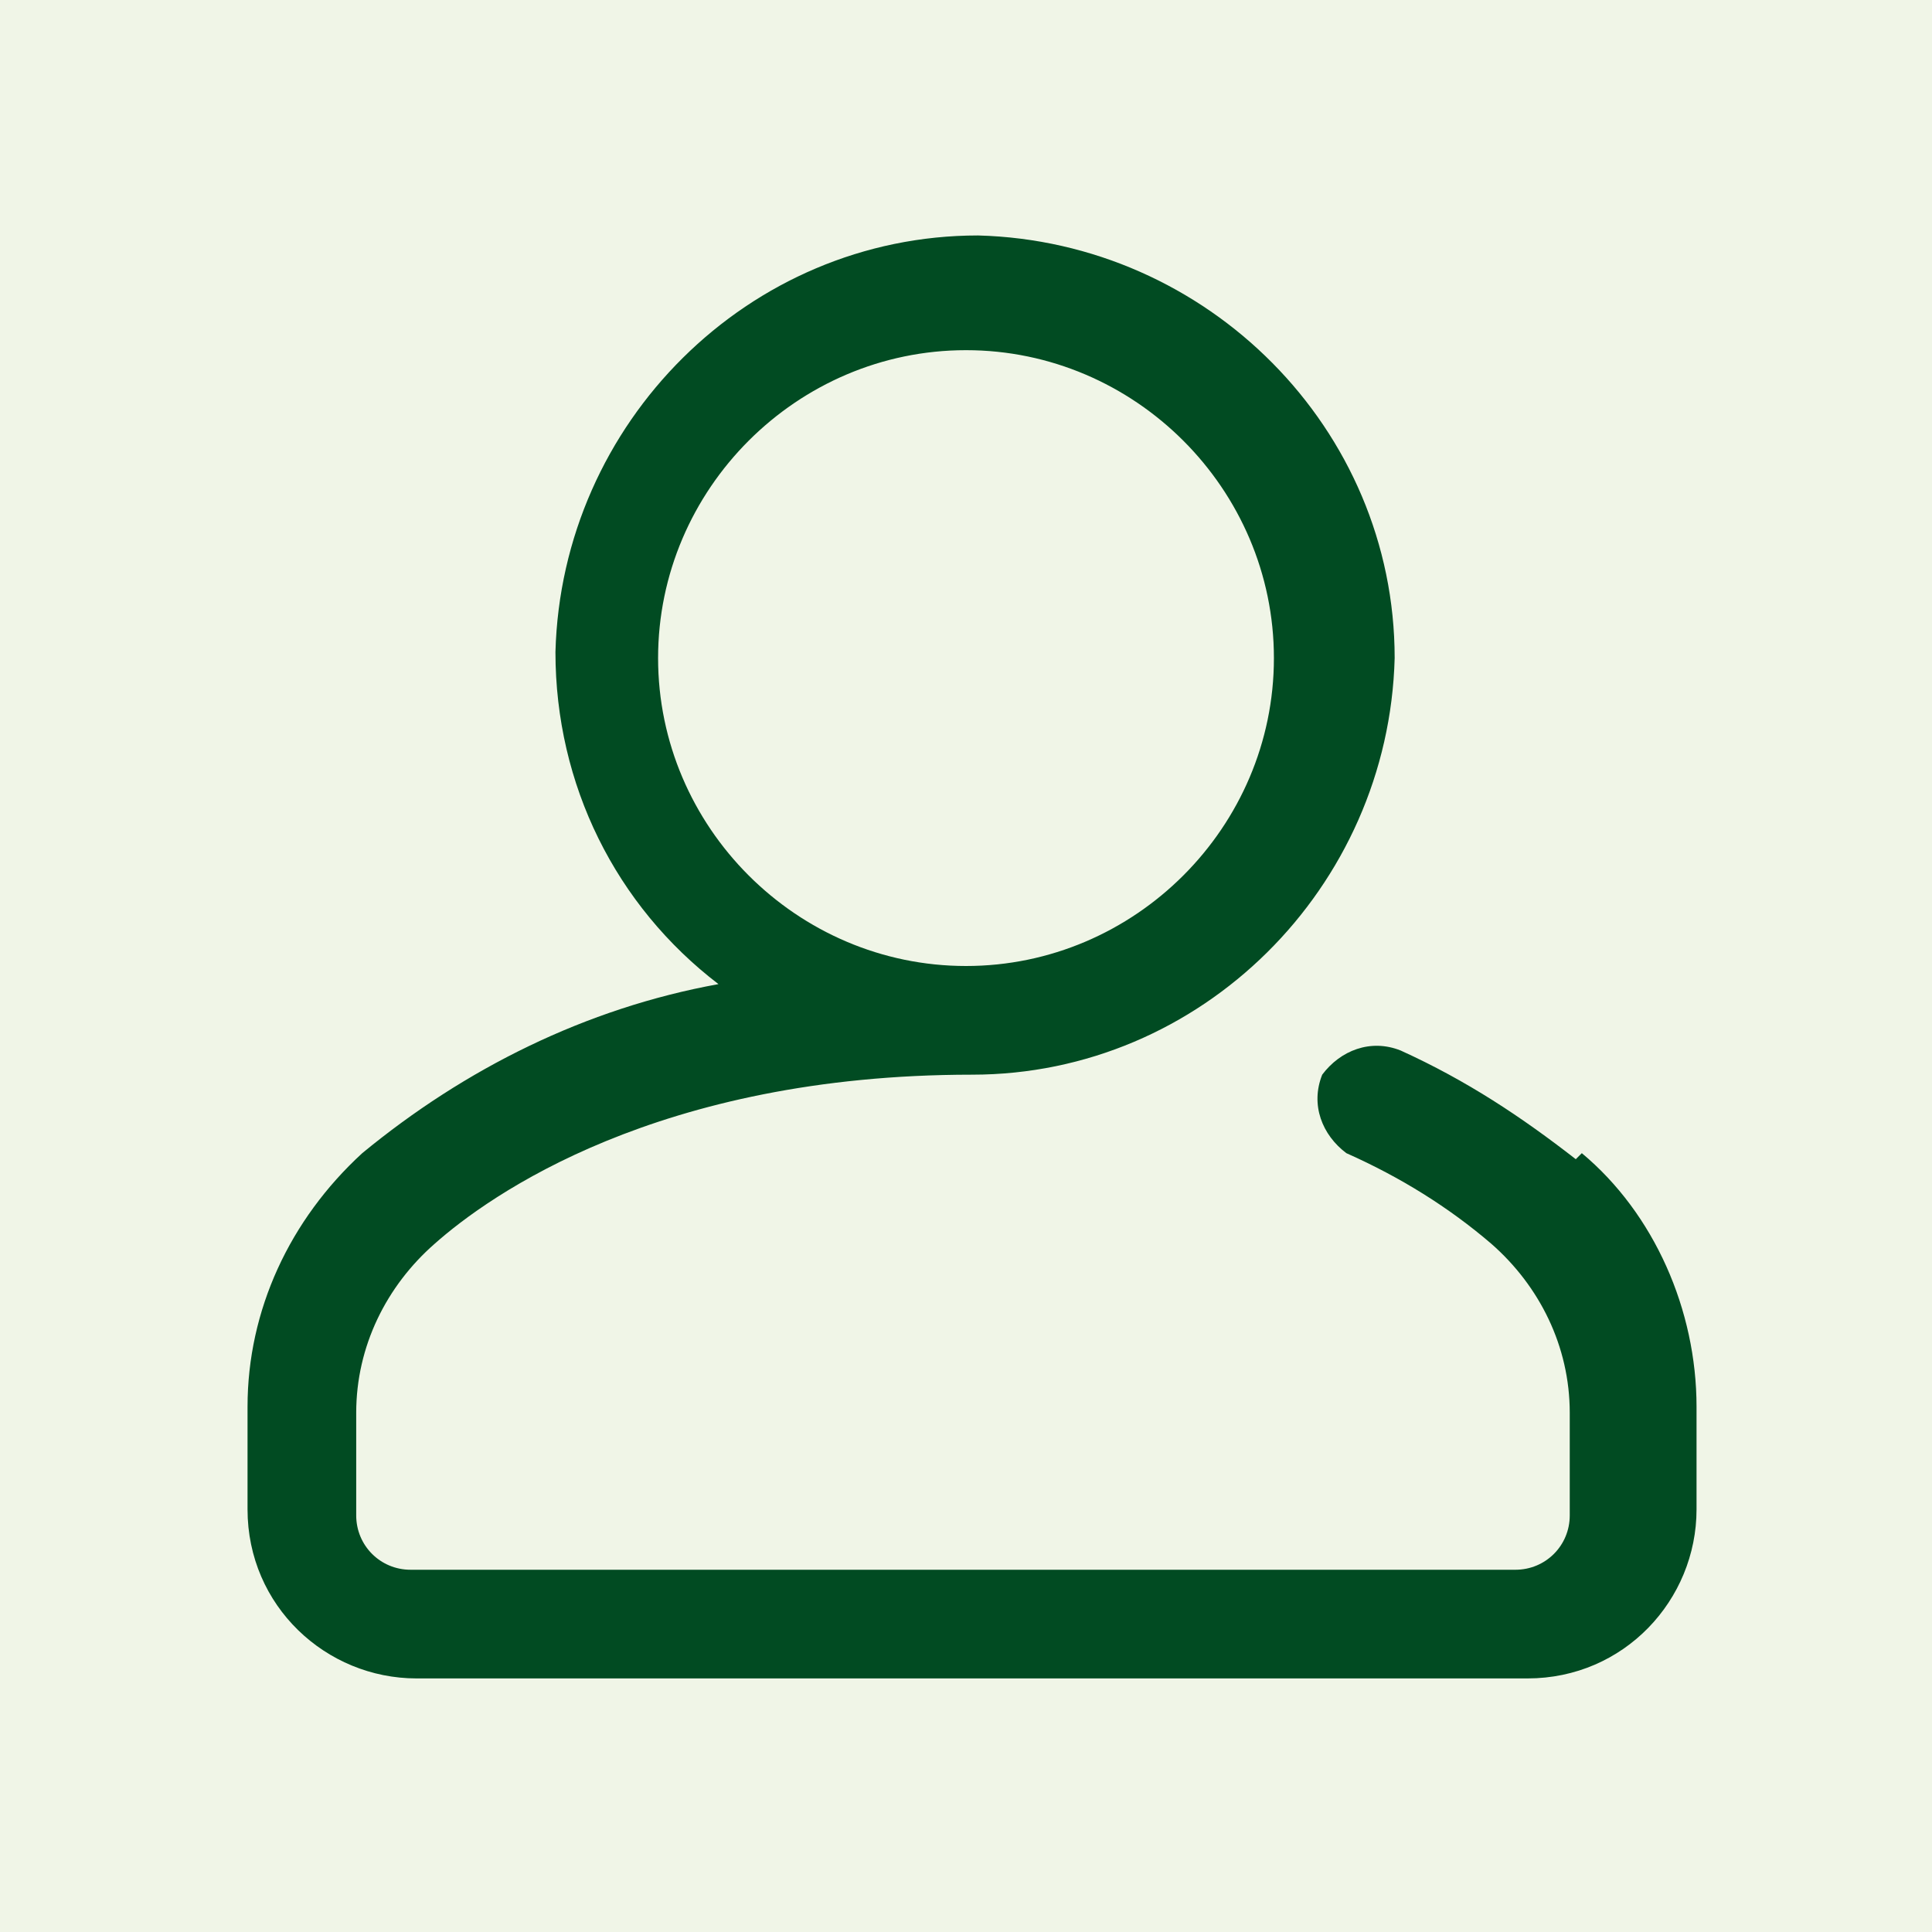
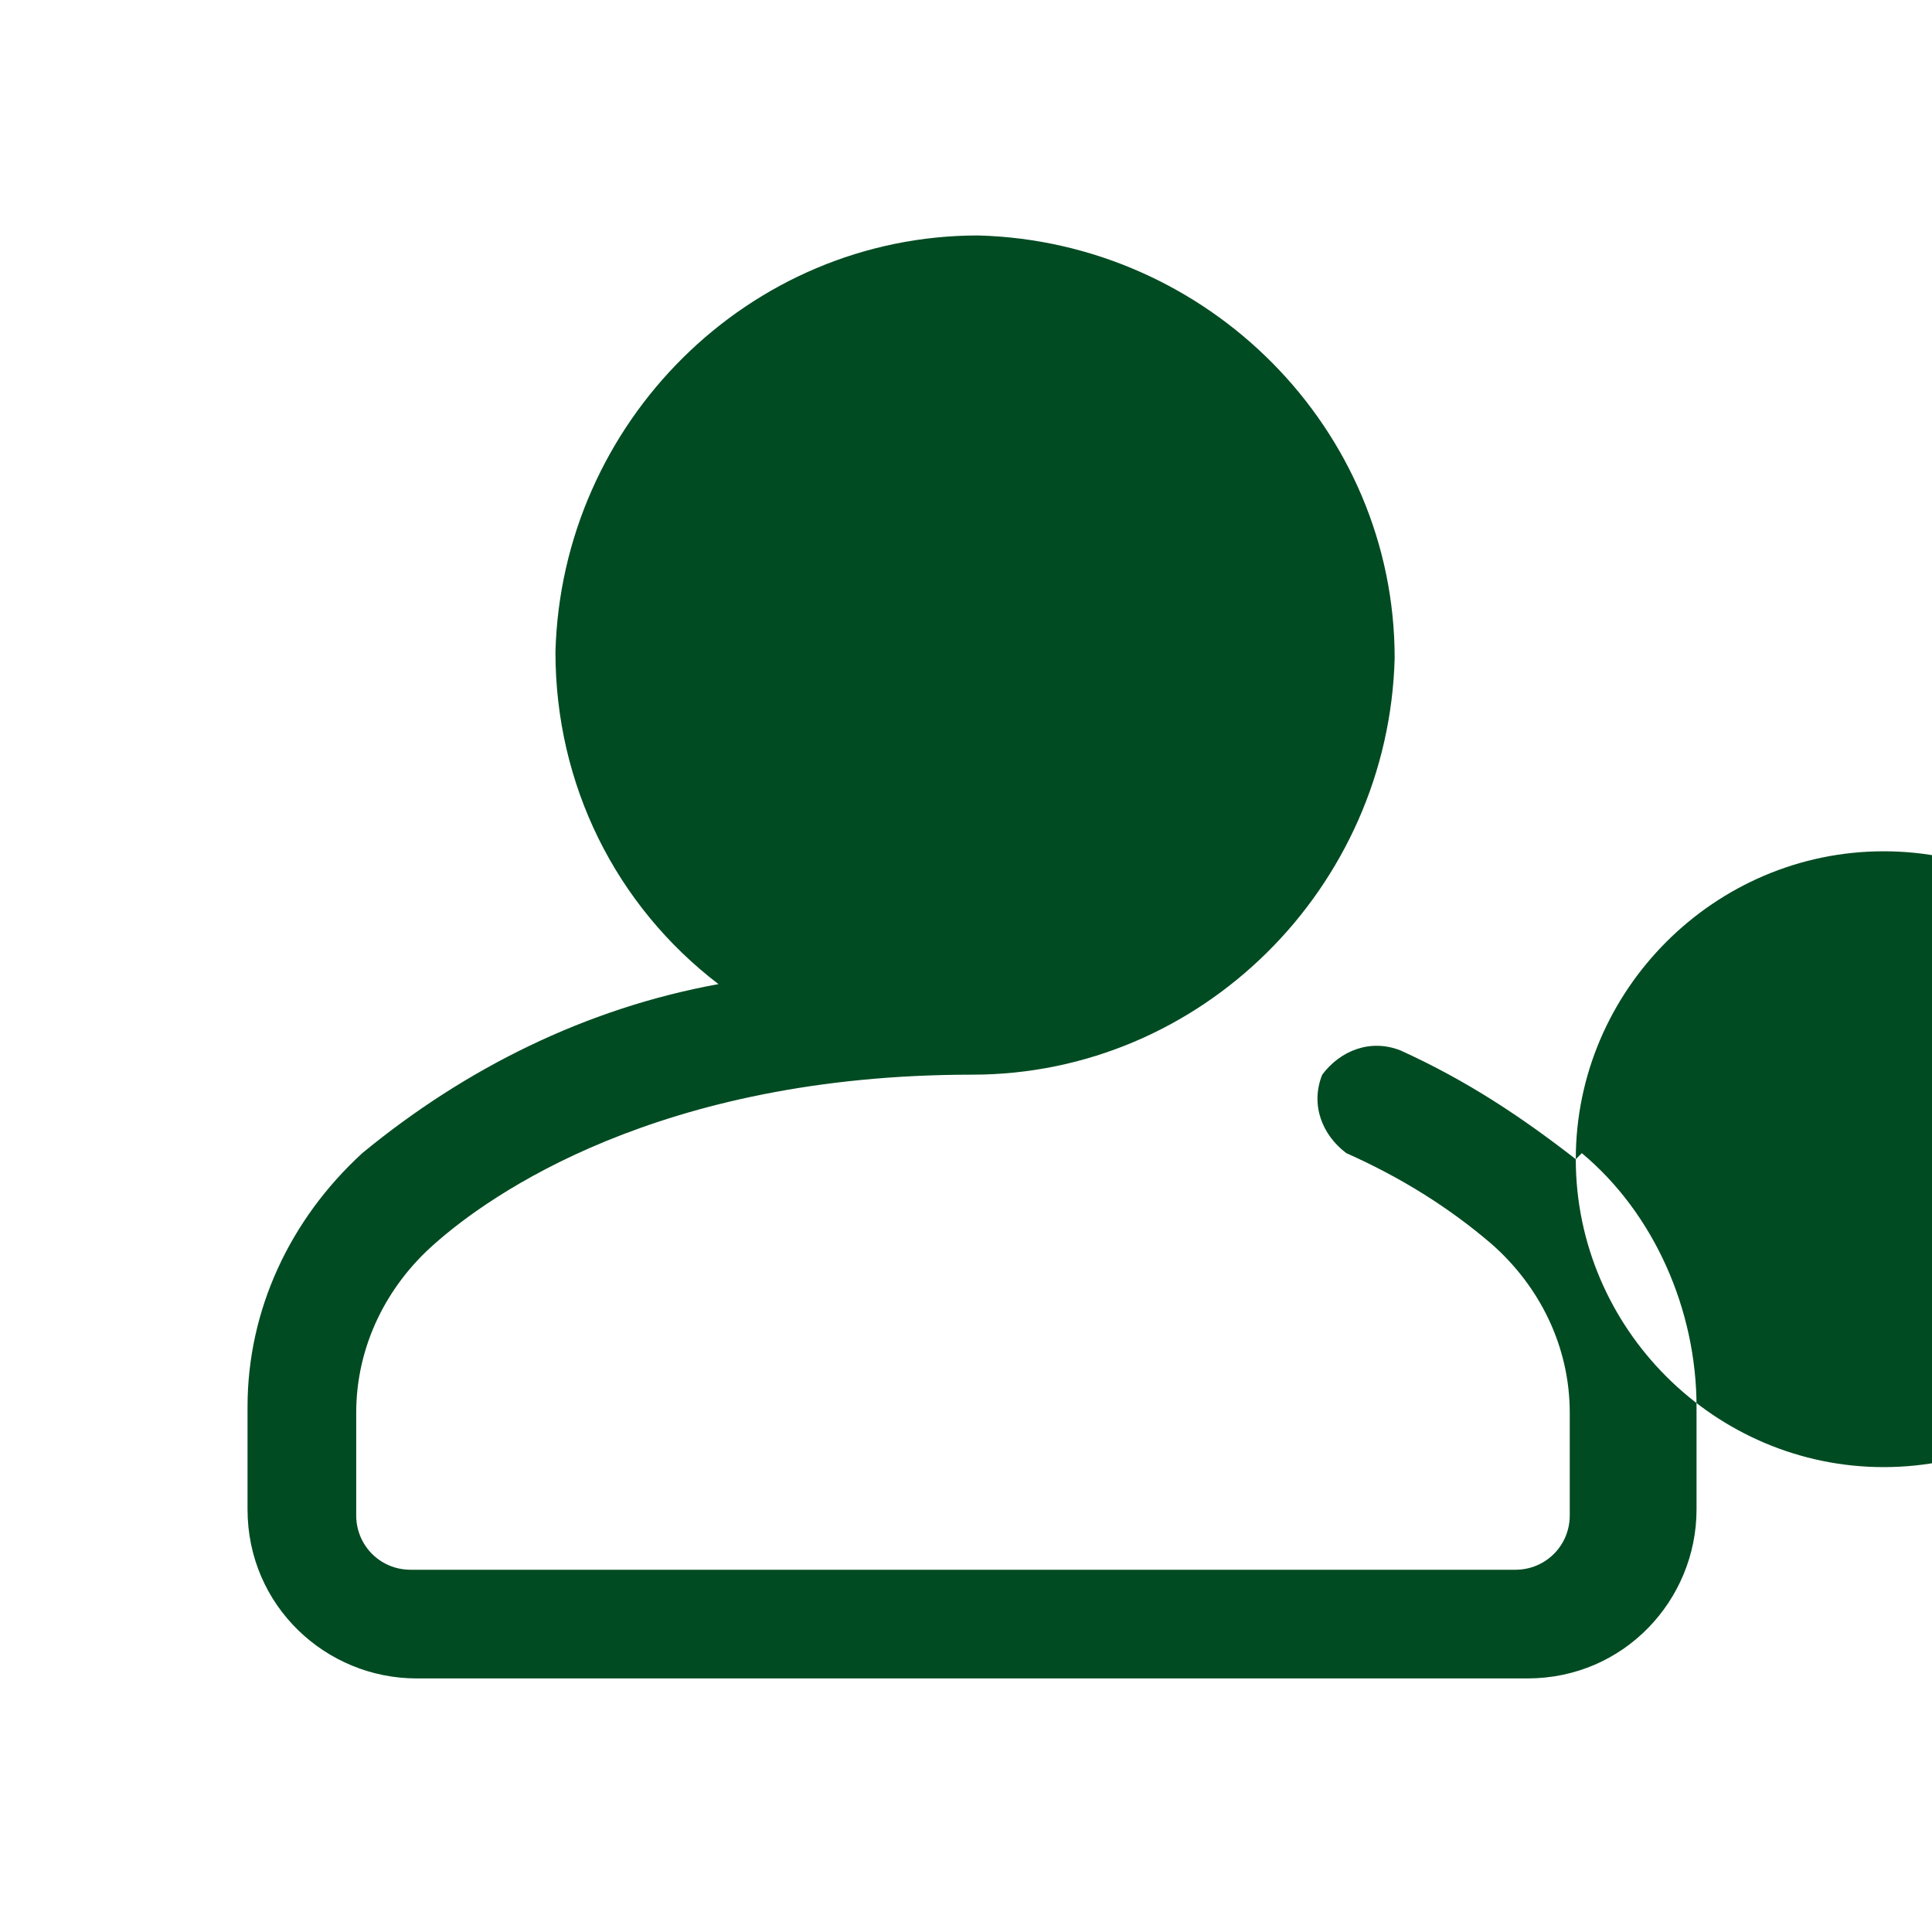
<svg xmlns="http://www.w3.org/2000/svg" id="avatar" version="1.1" viewBox="0 0 32 32">
  <defs>
    <style>
      .st0 {
        fill: #014b22;
      }

      .st1 {
        fill: #f0f5e7;
      }
    </style>
  </defs>
-   <rect id="Image" class="st1" width="32" height="32" />
-   <path id="_002-user" class="st0" d="M26.1,19.2c-.9-.7-1.8-1.3-2.9-1.8-.5-.2-1,0-1.3.4-.2.5,0,1,.4,1.3,0,0,0,0,0,0,.9.4,1.7.9,2.4,1.5.8.7,1.3,1.7,1.3,2.8v1.7c0,.5-.4.9-.9.9H6.8c-.5,0-.9-.4-.9-.9v-1.7c0-1.1.5-2.1,1.3-2.8.9-.8,3.7-2.8,8.9-2.8,3.8,0,6.9-3.1,7-6.9,0-3.8-3.1-6.9-6.9-7-3.8,0-6.9,3.1-7,6.9,0,2.2,1,4.2,2.7,5.5-2.2.4-4.2,1.4-5.9,2.8-1.2,1.1-1.9,2.6-1.9,4.2v1.7c0,1.6,1.3,2.8,2.8,2.8h18.4c1.6,0,2.8-1.3,2.8-2.8v-1.7c0-1.6-.7-3.2-1.9-4.2ZM10.9,10.9c0-2.8,2.3-5.1,5.1-5.1s5.1,2.3,5.1,5.1c0,2.8-2.3,5.1-5.1,5.1h0c-2.8,0-5.1-2.3-5.1-5.1Z" />
+   <path id="_002-user" class="st0" d="M26.1,19.2c-.9-.7-1.8-1.3-2.9-1.8-.5-.2-1,0-1.3.4-.2.5,0,1,.4,1.3,0,0,0,0,0,0,.9.4,1.7.9,2.4,1.5.8.7,1.3,1.7,1.3,2.8v1.7c0,.5-.4.9-.9.9H6.8c-.5,0-.9-.4-.9-.9v-1.7c0-1.1.5-2.1,1.3-2.8.9-.8,3.7-2.8,8.9-2.8,3.8,0,6.9-3.1,7-6.9,0-3.8-3.1-6.9-6.9-7-3.8,0-6.9,3.1-7,6.9,0,2.2,1,4.2,2.7,5.5-2.2.4-4.2,1.4-5.9,2.8-1.2,1.1-1.9,2.6-1.9,4.2v1.7c0,1.6,1.3,2.8,2.8,2.8h18.4c1.6,0,2.8-1.3,2.8-2.8v-1.7c0-1.6-.7-3.2-1.9-4.2Zc0-2.8,2.3-5.1,5.1-5.1s5.1,2.3,5.1,5.1c0,2.8-2.3,5.1-5.1,5.1h0c-2.8,0-5.1-2.3-5.1-5.1Z" />
</svg>